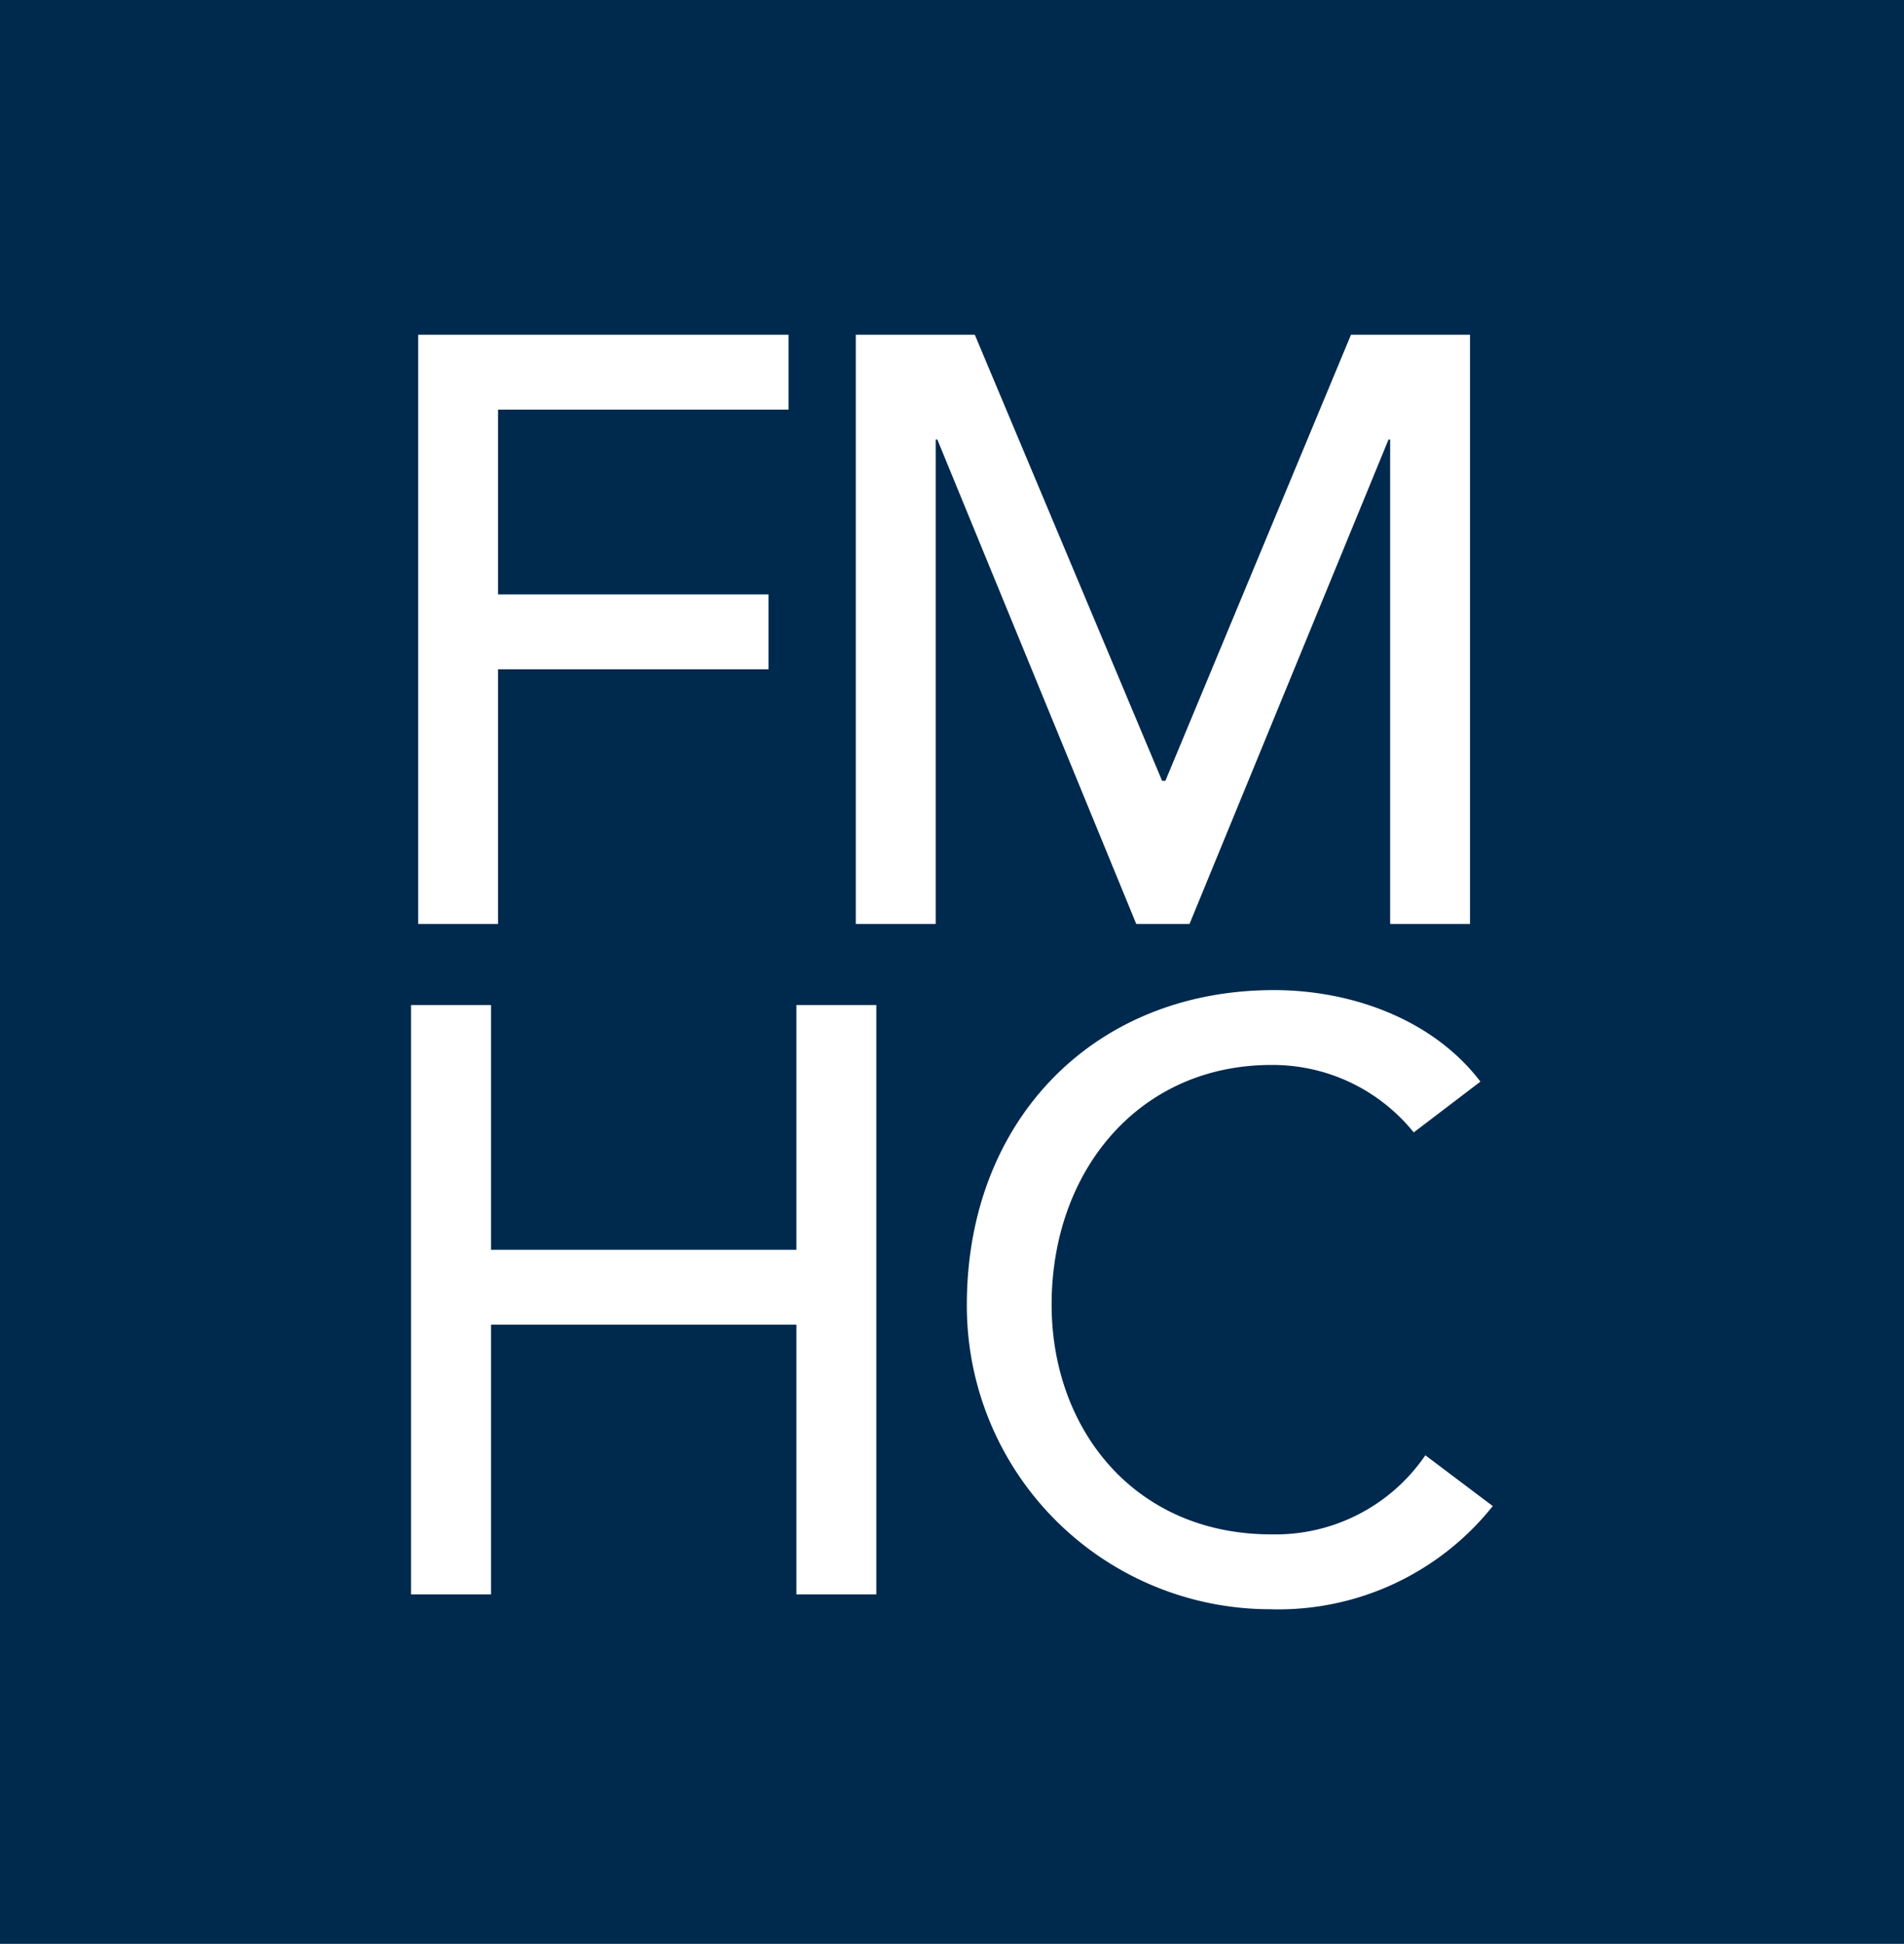
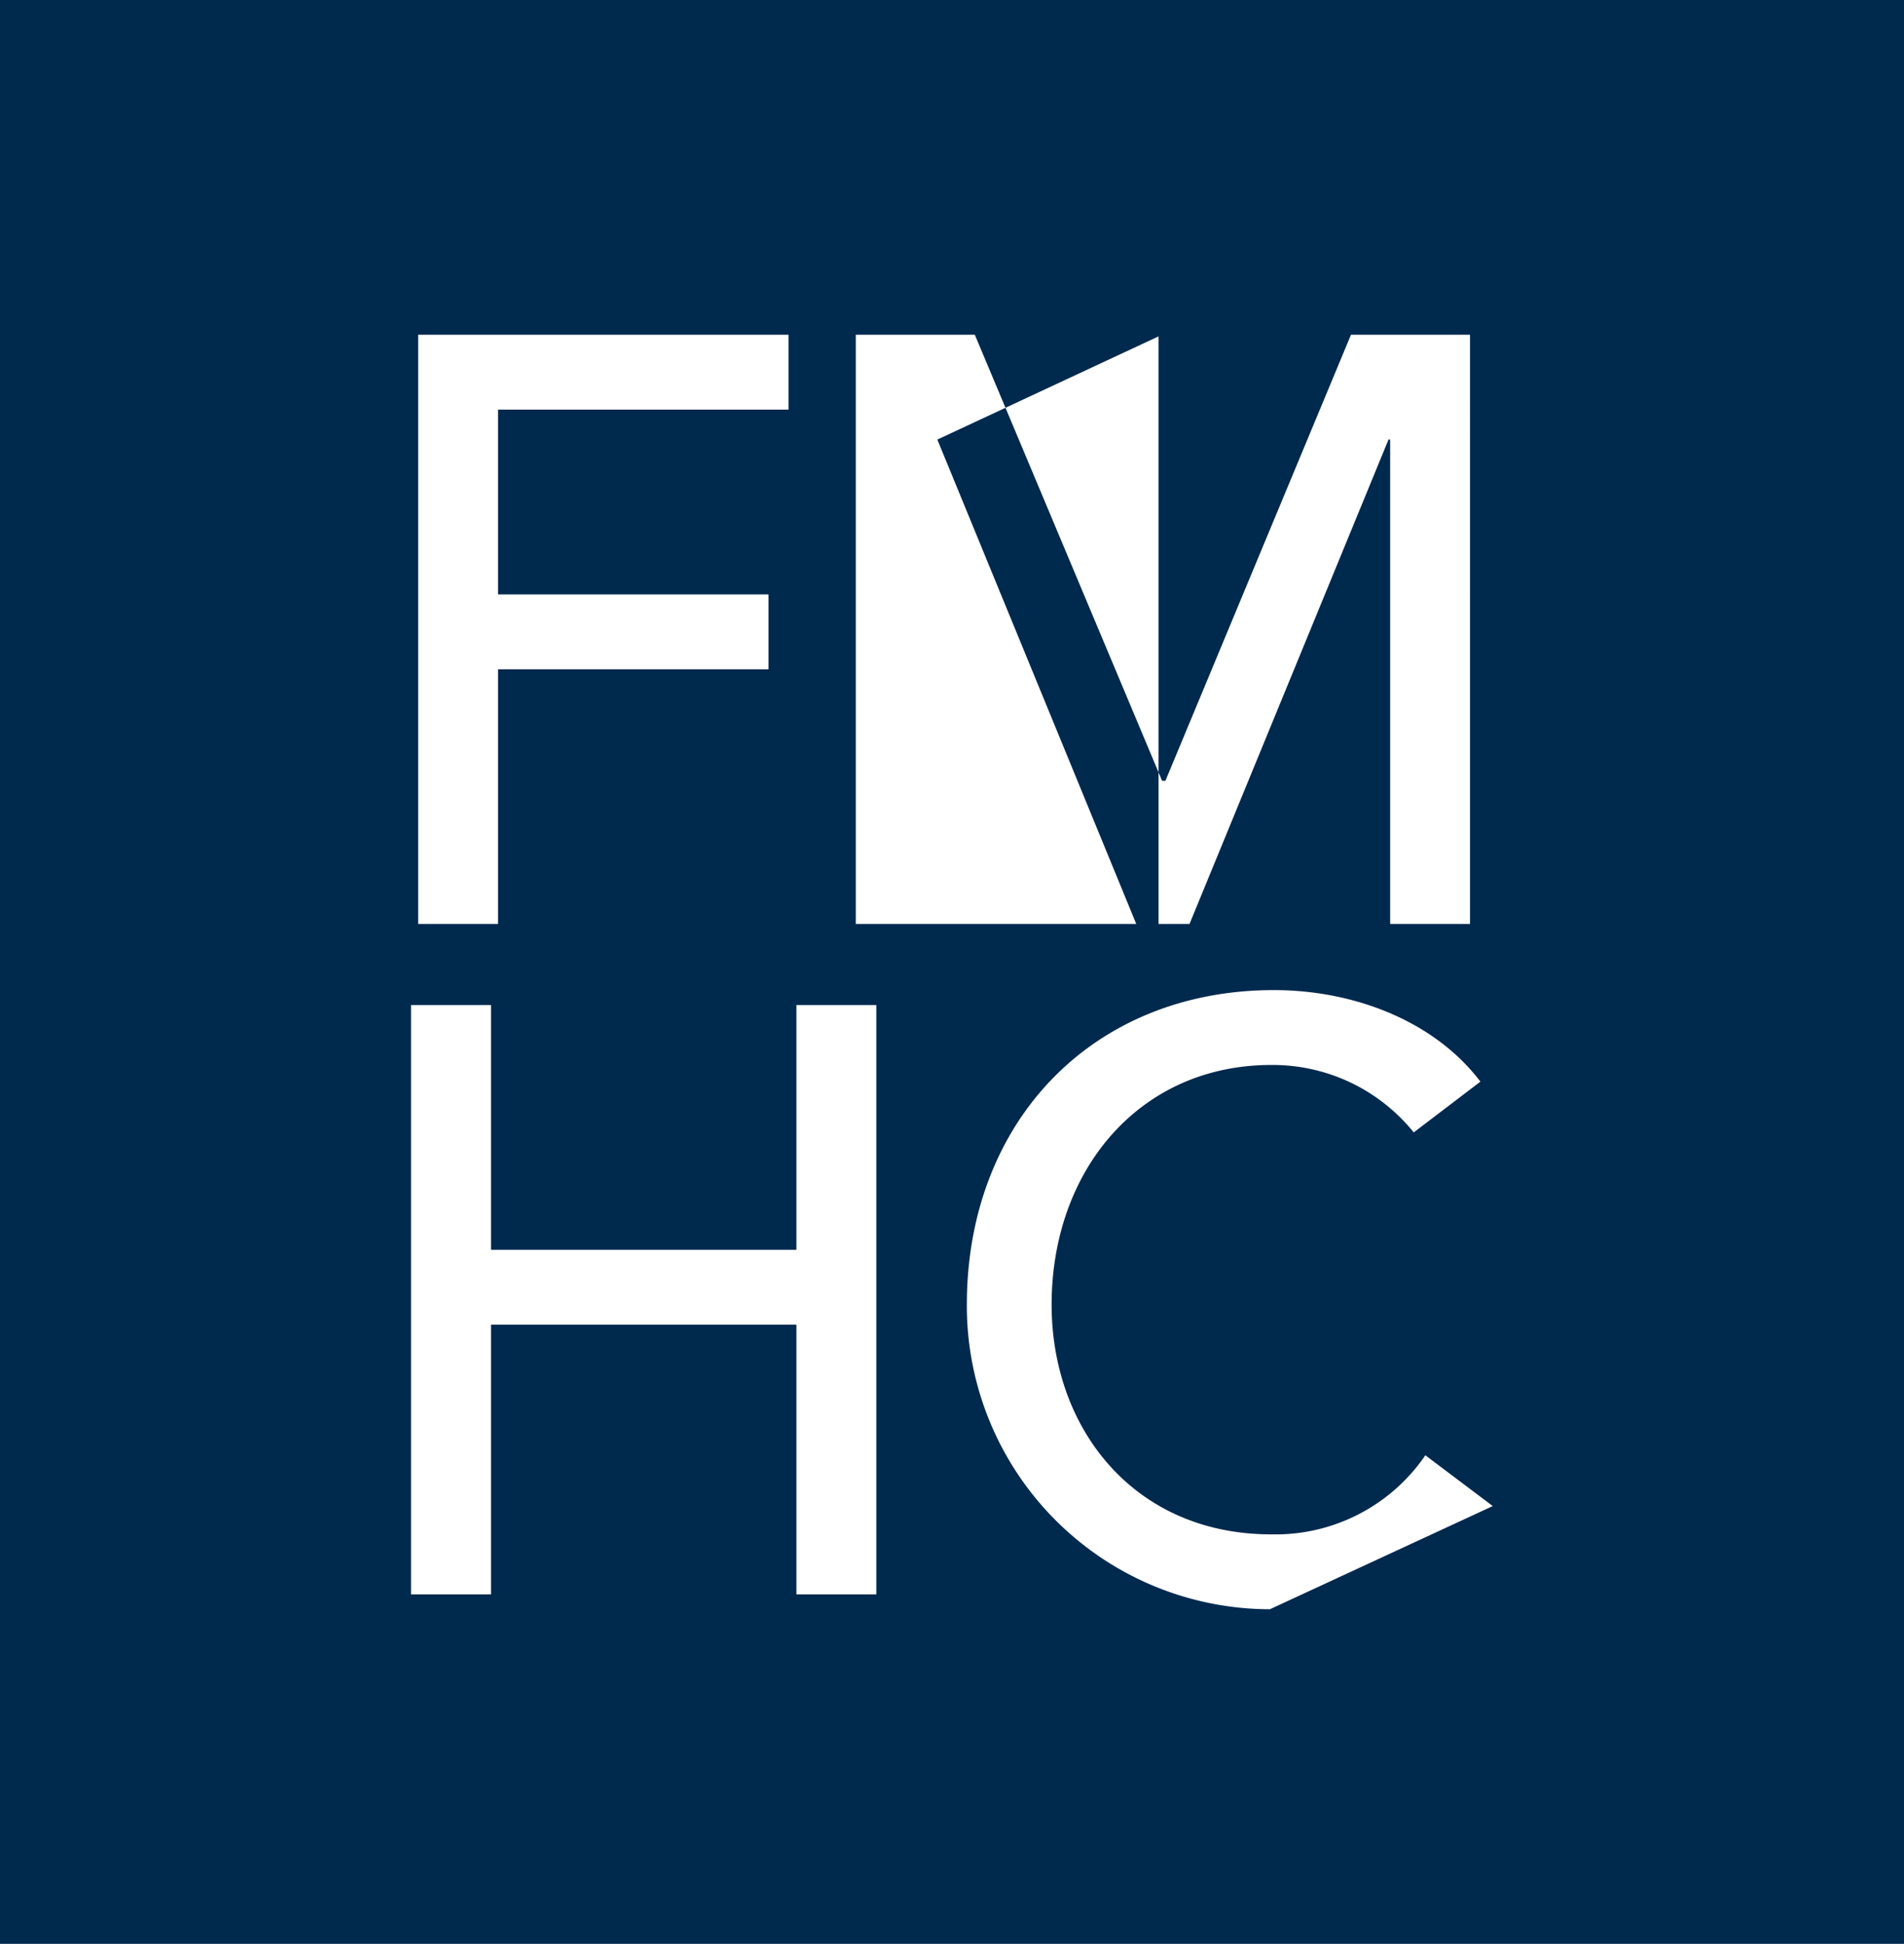
<svg xmlns="http://www.w3.org/2000/svg" width="94.231" height="96.227" viewBox="0 0 94.231 96.227">
  <g transform="translate(-1015 -3546.733)">
-     <path d="M62.85,80.936a15.018,15.018,0,0,1-15-15.077c0-9.062,6.222-15.571,15.2-15.571,3.832,0,7.868,1.443,10.217,4.531l-3.3,2.514a8.967,8.967,0,0,0-7.045-3.339c-6.55,0-10.876,5.232-10.876,11.865,0,6.139,4.079,11.371,10.876,11.371a8.978,8.978,0,0,0,7.62-3.915l3.337,2.514A13.566,13.566,0,0,1,62.85,80.936m-16.541-57.9V47.013H42.353V17.847h5.891l9.269,22.081h.164l9.185-22.081h5.891V47.013H68.8V23.037h-.081L58.871,47.013H56.234L46.39,23.037ZM43.37,80.2H39.415V66.848H24.3V80.2H20.341V51.028H24.3V63.143H39.415V51.028H43.37ZM20.695,17.847h18.33v3.706H24.648V30.7H38.036v3.708H24.648V47.013H20.695ZM0,97.5H94.231V1.278H0Z" transform="translate(1015 3545.455)" fill="#00294e" />
+     <path d="M62.85,80.936a15.018,15.018,0,0,1-15-15.077c0-9.062,6.222-15.571,15.2-15.571,3.832,0,7.868,1.443,10.217,4.531l-3.3,2.514a8.967,8.967,0,0,0-7.045-3.339c-6.55,0-10.876,5.232-10.876,11.865,0,6.139,4.079,11.371,10.876,11.371a8.978,8.978,0,0,0,7.62-3.915l3.337,2.514m-16.541-57.9V47.013H42.353V17.847h5.891l9.269,22.081h.164l9.185-22.081h5.891V47.013H68.8V23.037h-.081L58.871,47.013H56.234L46.39,23.037ZM43.37,80.2H39.415V66.848H24.3V80.2H20.341V51.028H24.3V63.143H39.415V51.028H43.37ZM20.695,17.847h18.33v3.706H24.648V30.7H38.036v3.708H24.648V47.013H20.695ZM0,97.5H94.231V1.278H0Z" transform="translate(1015 3545.455)" fill="#00294e" />
  </g>
</svg>